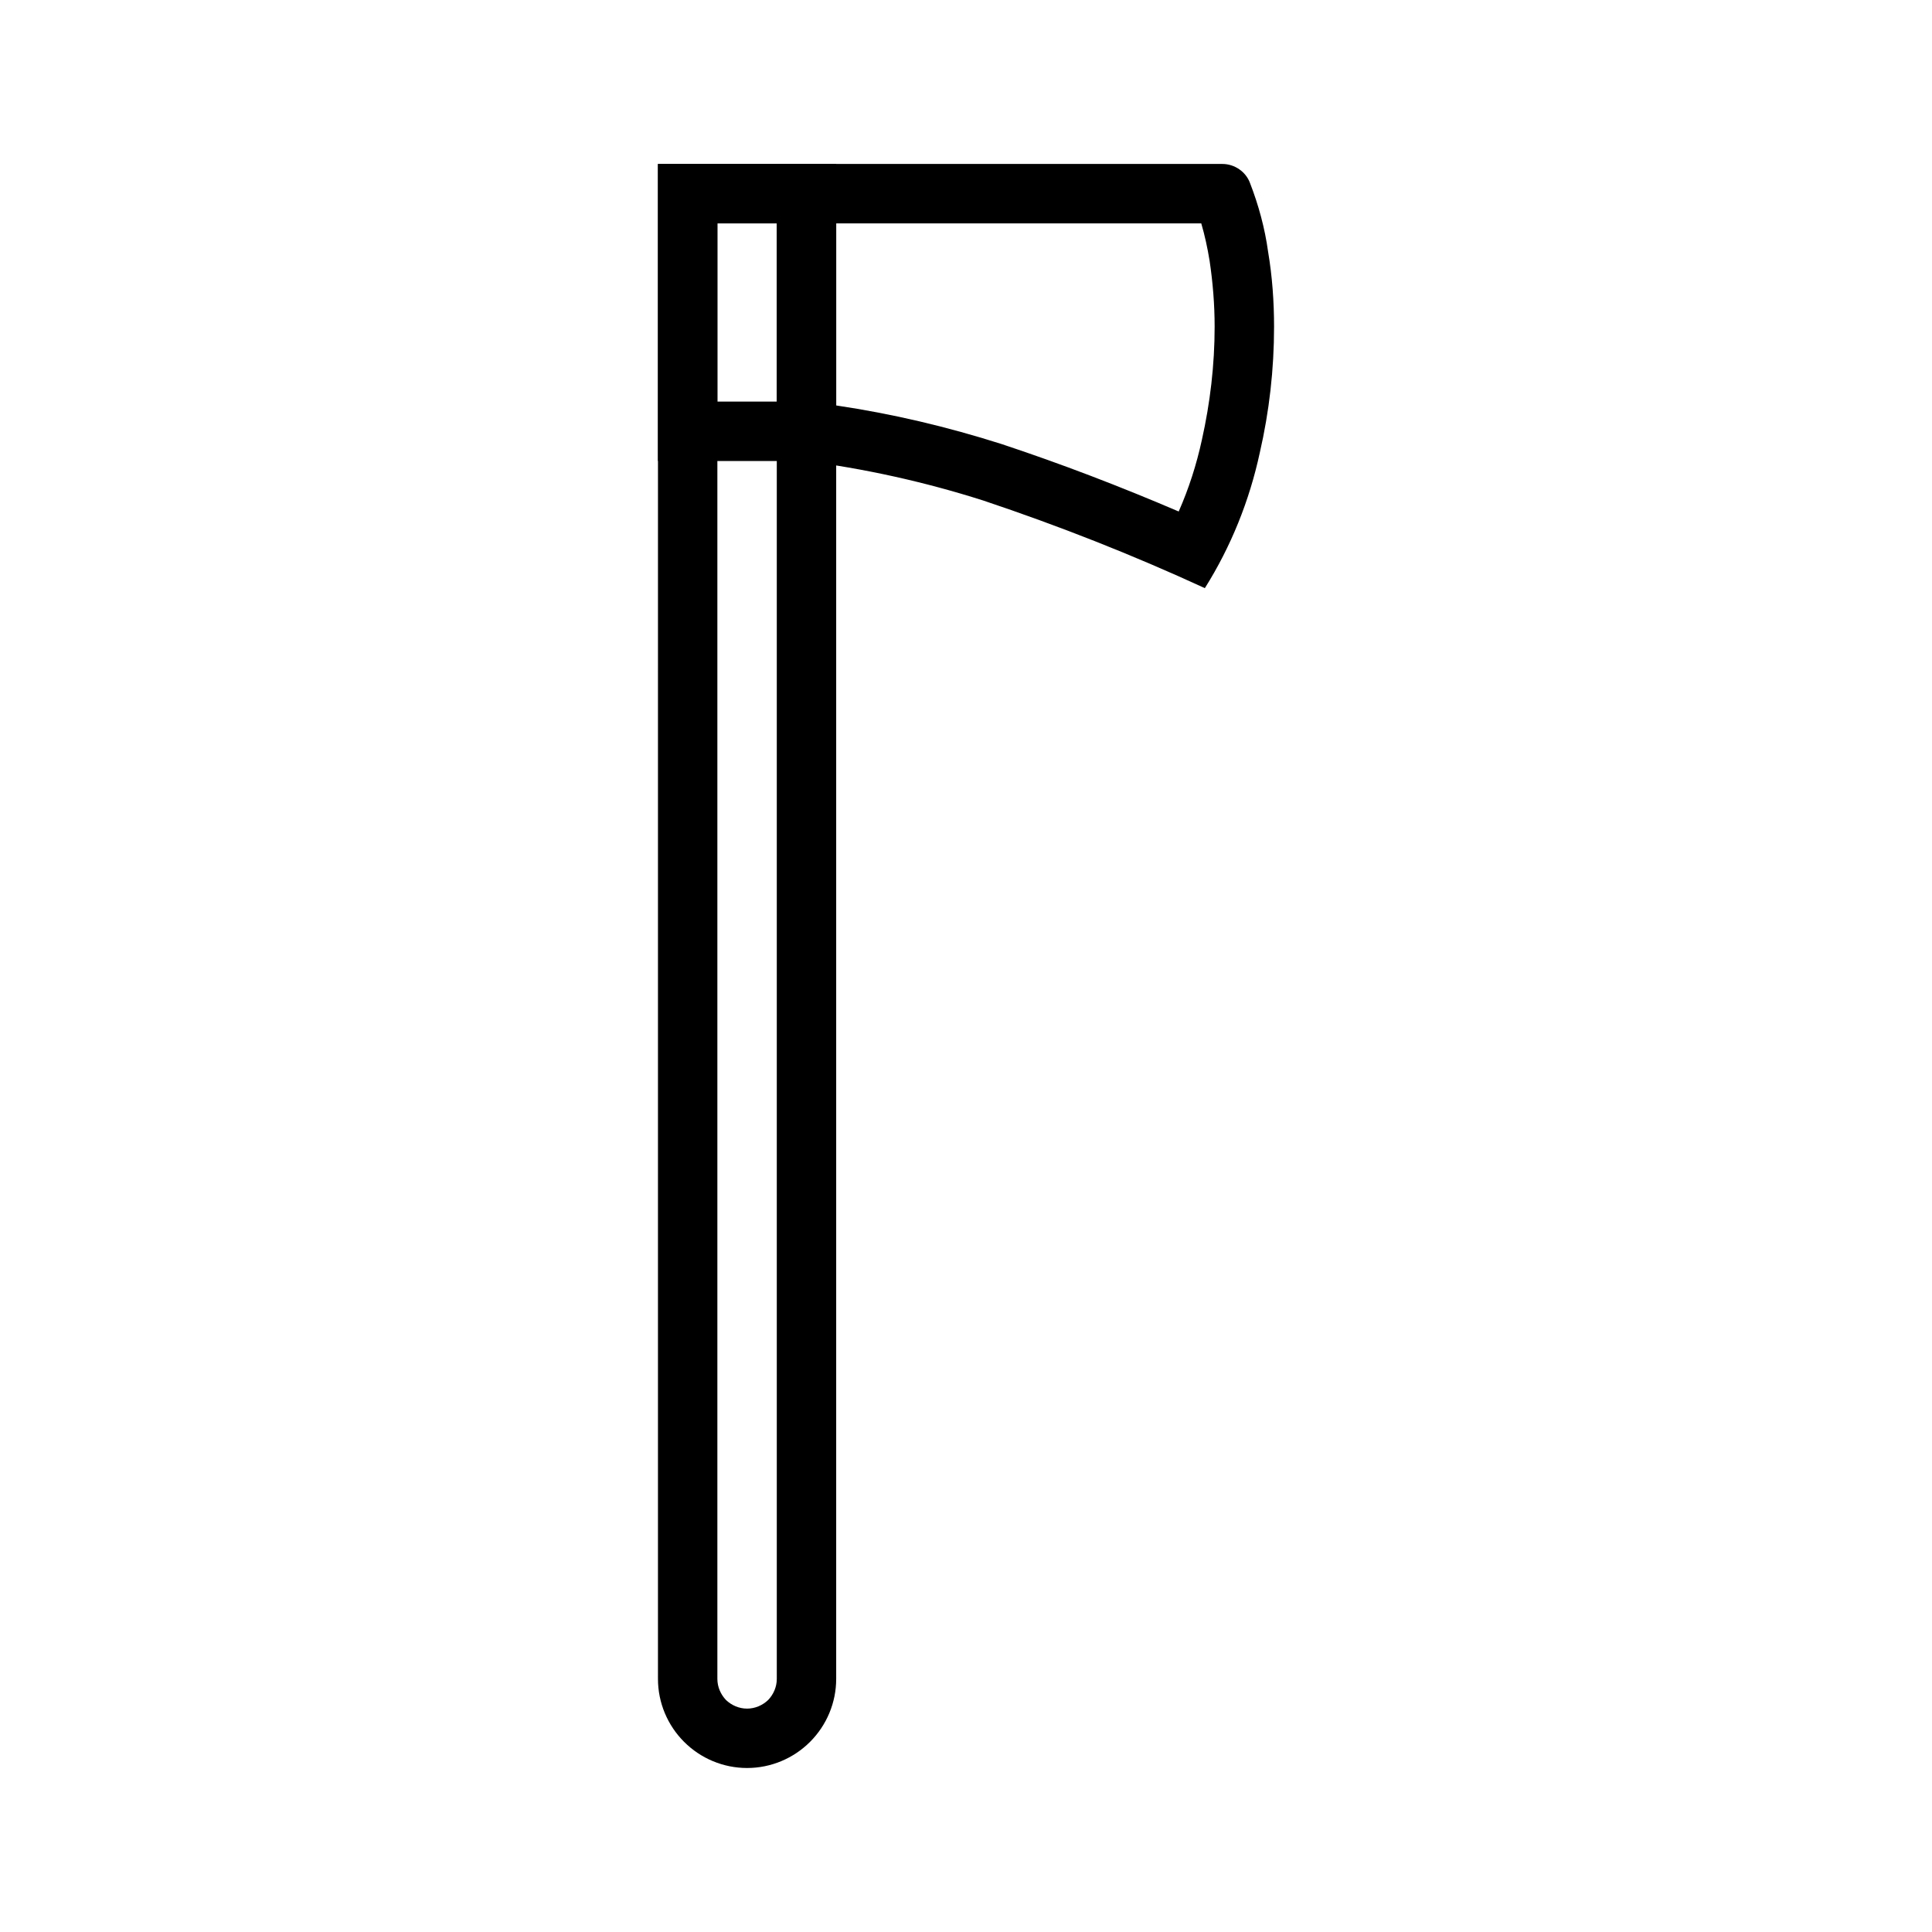
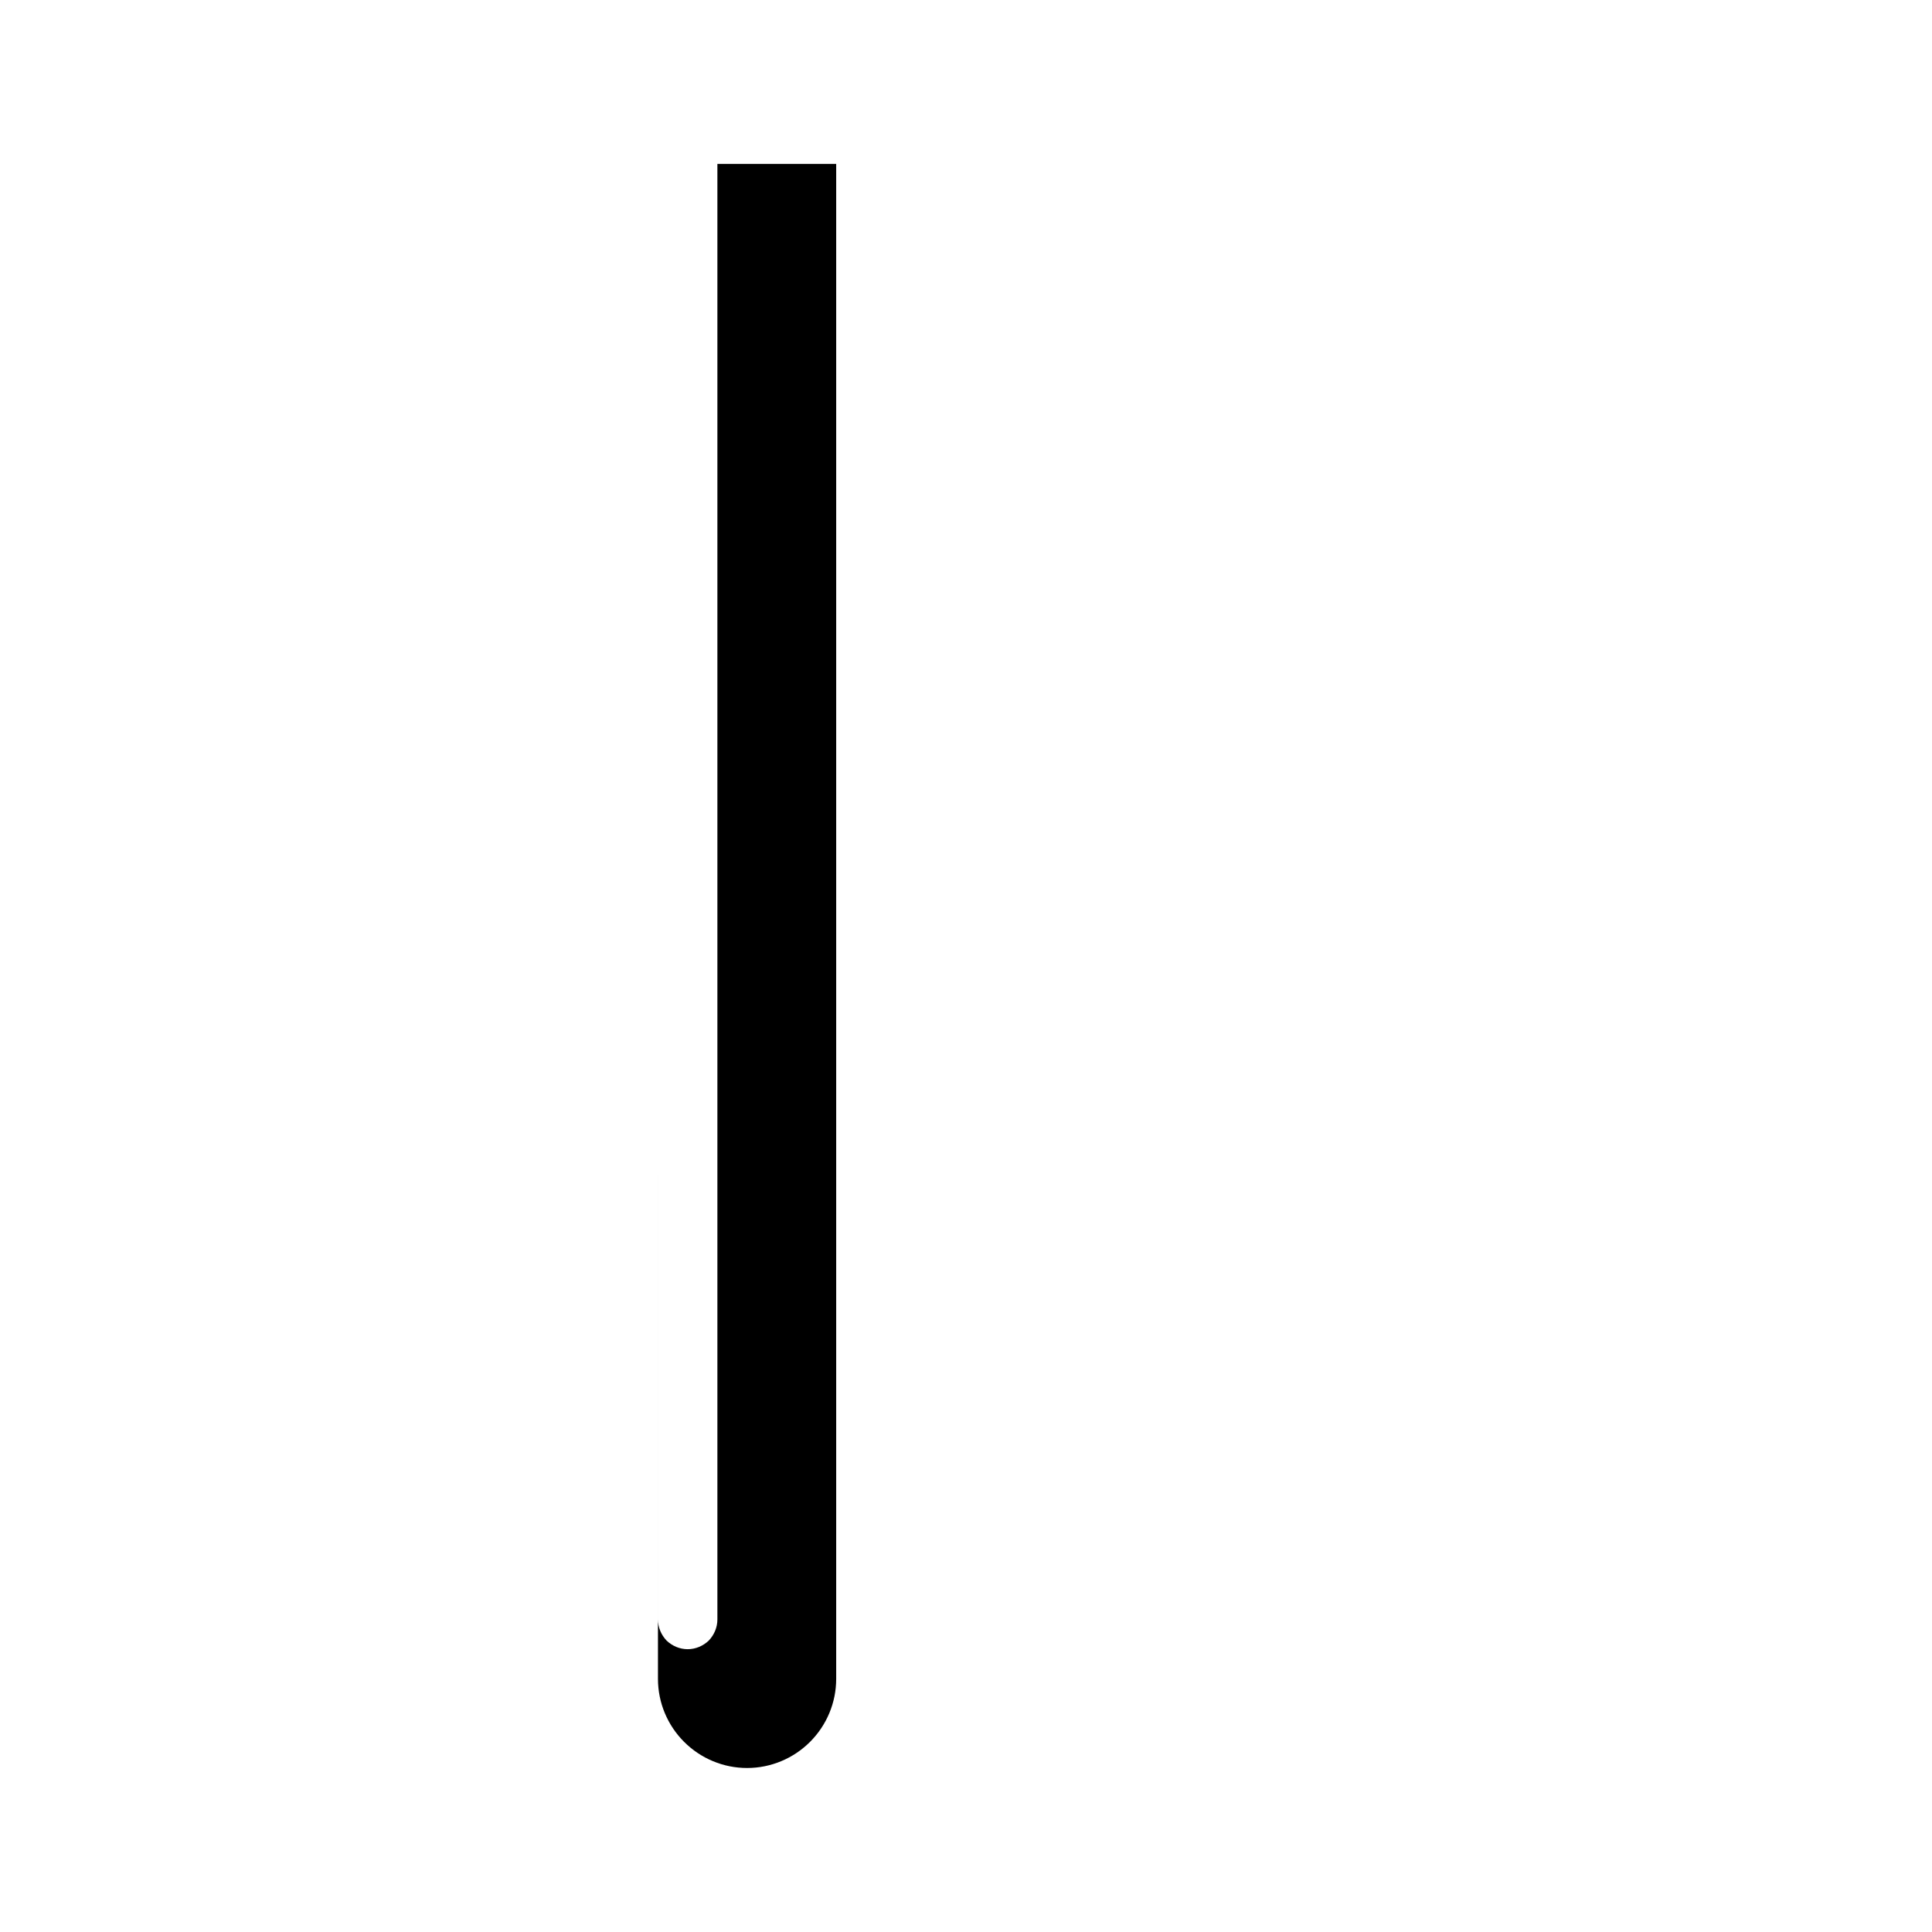
<svg xmlns="http://www.w3.org/2000/svg" fill="#000000" width="800px" height="800px" version="1.1" viewBox="144 144 512 512">
  <g fill-rule="evenodd">
-     <path d="m318.37 187.45h47.23v401.47c0 6.301-2.519 12.281-6.926 16.691-4.41 4.406-10.391 6.926-16.691 6.926-6.297 0-12.277-2.519-16.688-6.926-4.41-4.41-6.926-10.391-6.926-16.691zm15.742 15.746h15.746v385.73c0 2.125-0.867 4.094-2.285 5.59-1.496 1.418-3.465 2.285-5.59 2.285s-4.094-0.867-5.59-2.285c-1.414-1.496-2.281-3.465-2.281-5.59z" />
-     <path d="m318.37 187.45h47.23v78.723h-47.23zm15.742 15.746h15.746v47.23h-15.746z" />
-     <path d="m349.86 187.45h118.08c3.227 0 6.219 2.047 7.32 5.039 2.285 5.902 3.938 11.965 4.805 18.262 1.102 6.535 1.574 13.227 1.574 19.84 0 11.254-1.262 22.434-3.781 33.375-2.754 12.754-7.633 24.875-14.562 35.898-19.129-8.816-38.73-16.531-58.727-23.223-15.586-4.961-31.566-8.504-47.781-10.551-1.891-0.234-3.699-1.102-4.961-2.598-1.258-1.414-1.965-3.305-1.965-5.195zm15.742 15.746h96.746c0.945 3.227 1.656 6.531 2.207 9.918 0.863 5.746 1.336 11.648 1.336 17.477 0 10.074-1.18 20.152-3.383 29.992-1.418 6.531-3.465 12.91-6.141 18.969-15.43-6.609-31.016-12.594-46.918-17.867-14.328-4.566-28.969-8.031-43.848-10.234z" />
+     <path d="m318.37 187.45h47.23v401.47c0 6.301-2.519 12.281-6.926 16.691-4.41 4.406-10.391 6.926-16.691 6.926-6.297 0-12.277-2.519-16.688-6.926-4.41-4.41-6.926-10.391-6.926-16.691zh15.746v385.73c0 2.125-0.867 4.094-2.285 5.59-1.496 1.418-3.465 2.285-5.59 2.285s-4.094-0.867-5.59-2.285c-1.414-1.496-2.281-3.465-2.281-5.59z" />
  </g>
</svg>